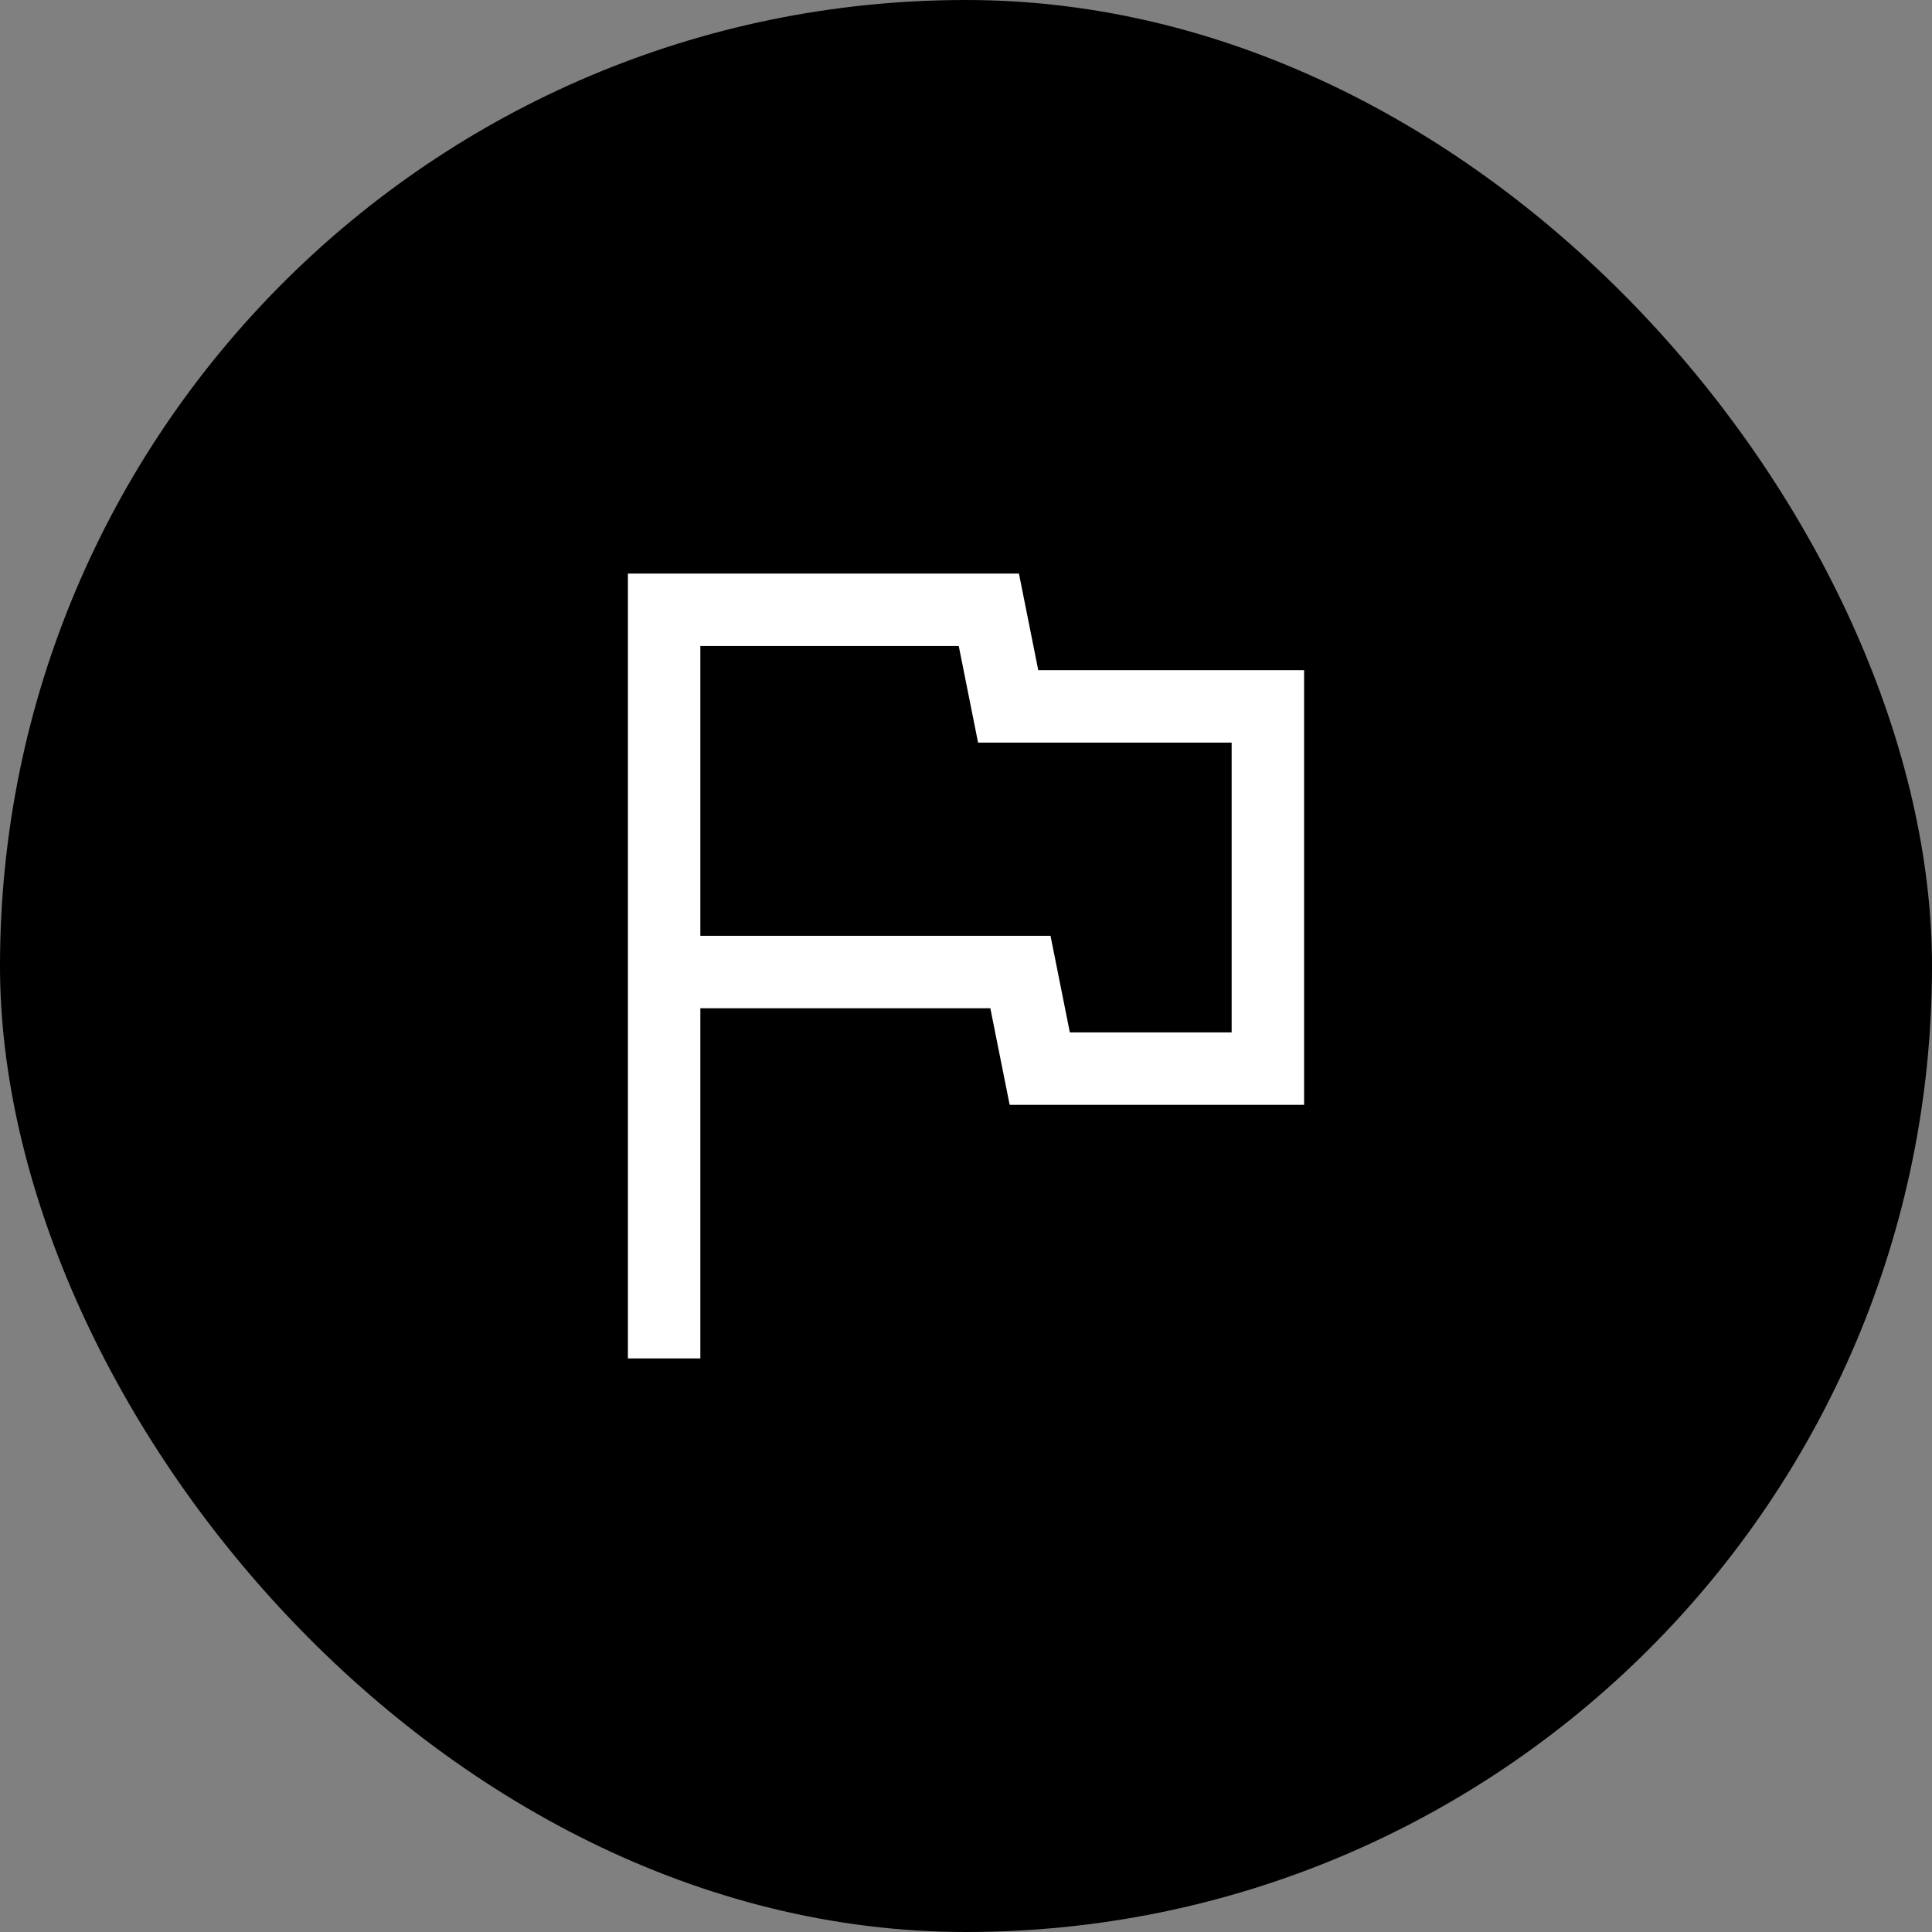
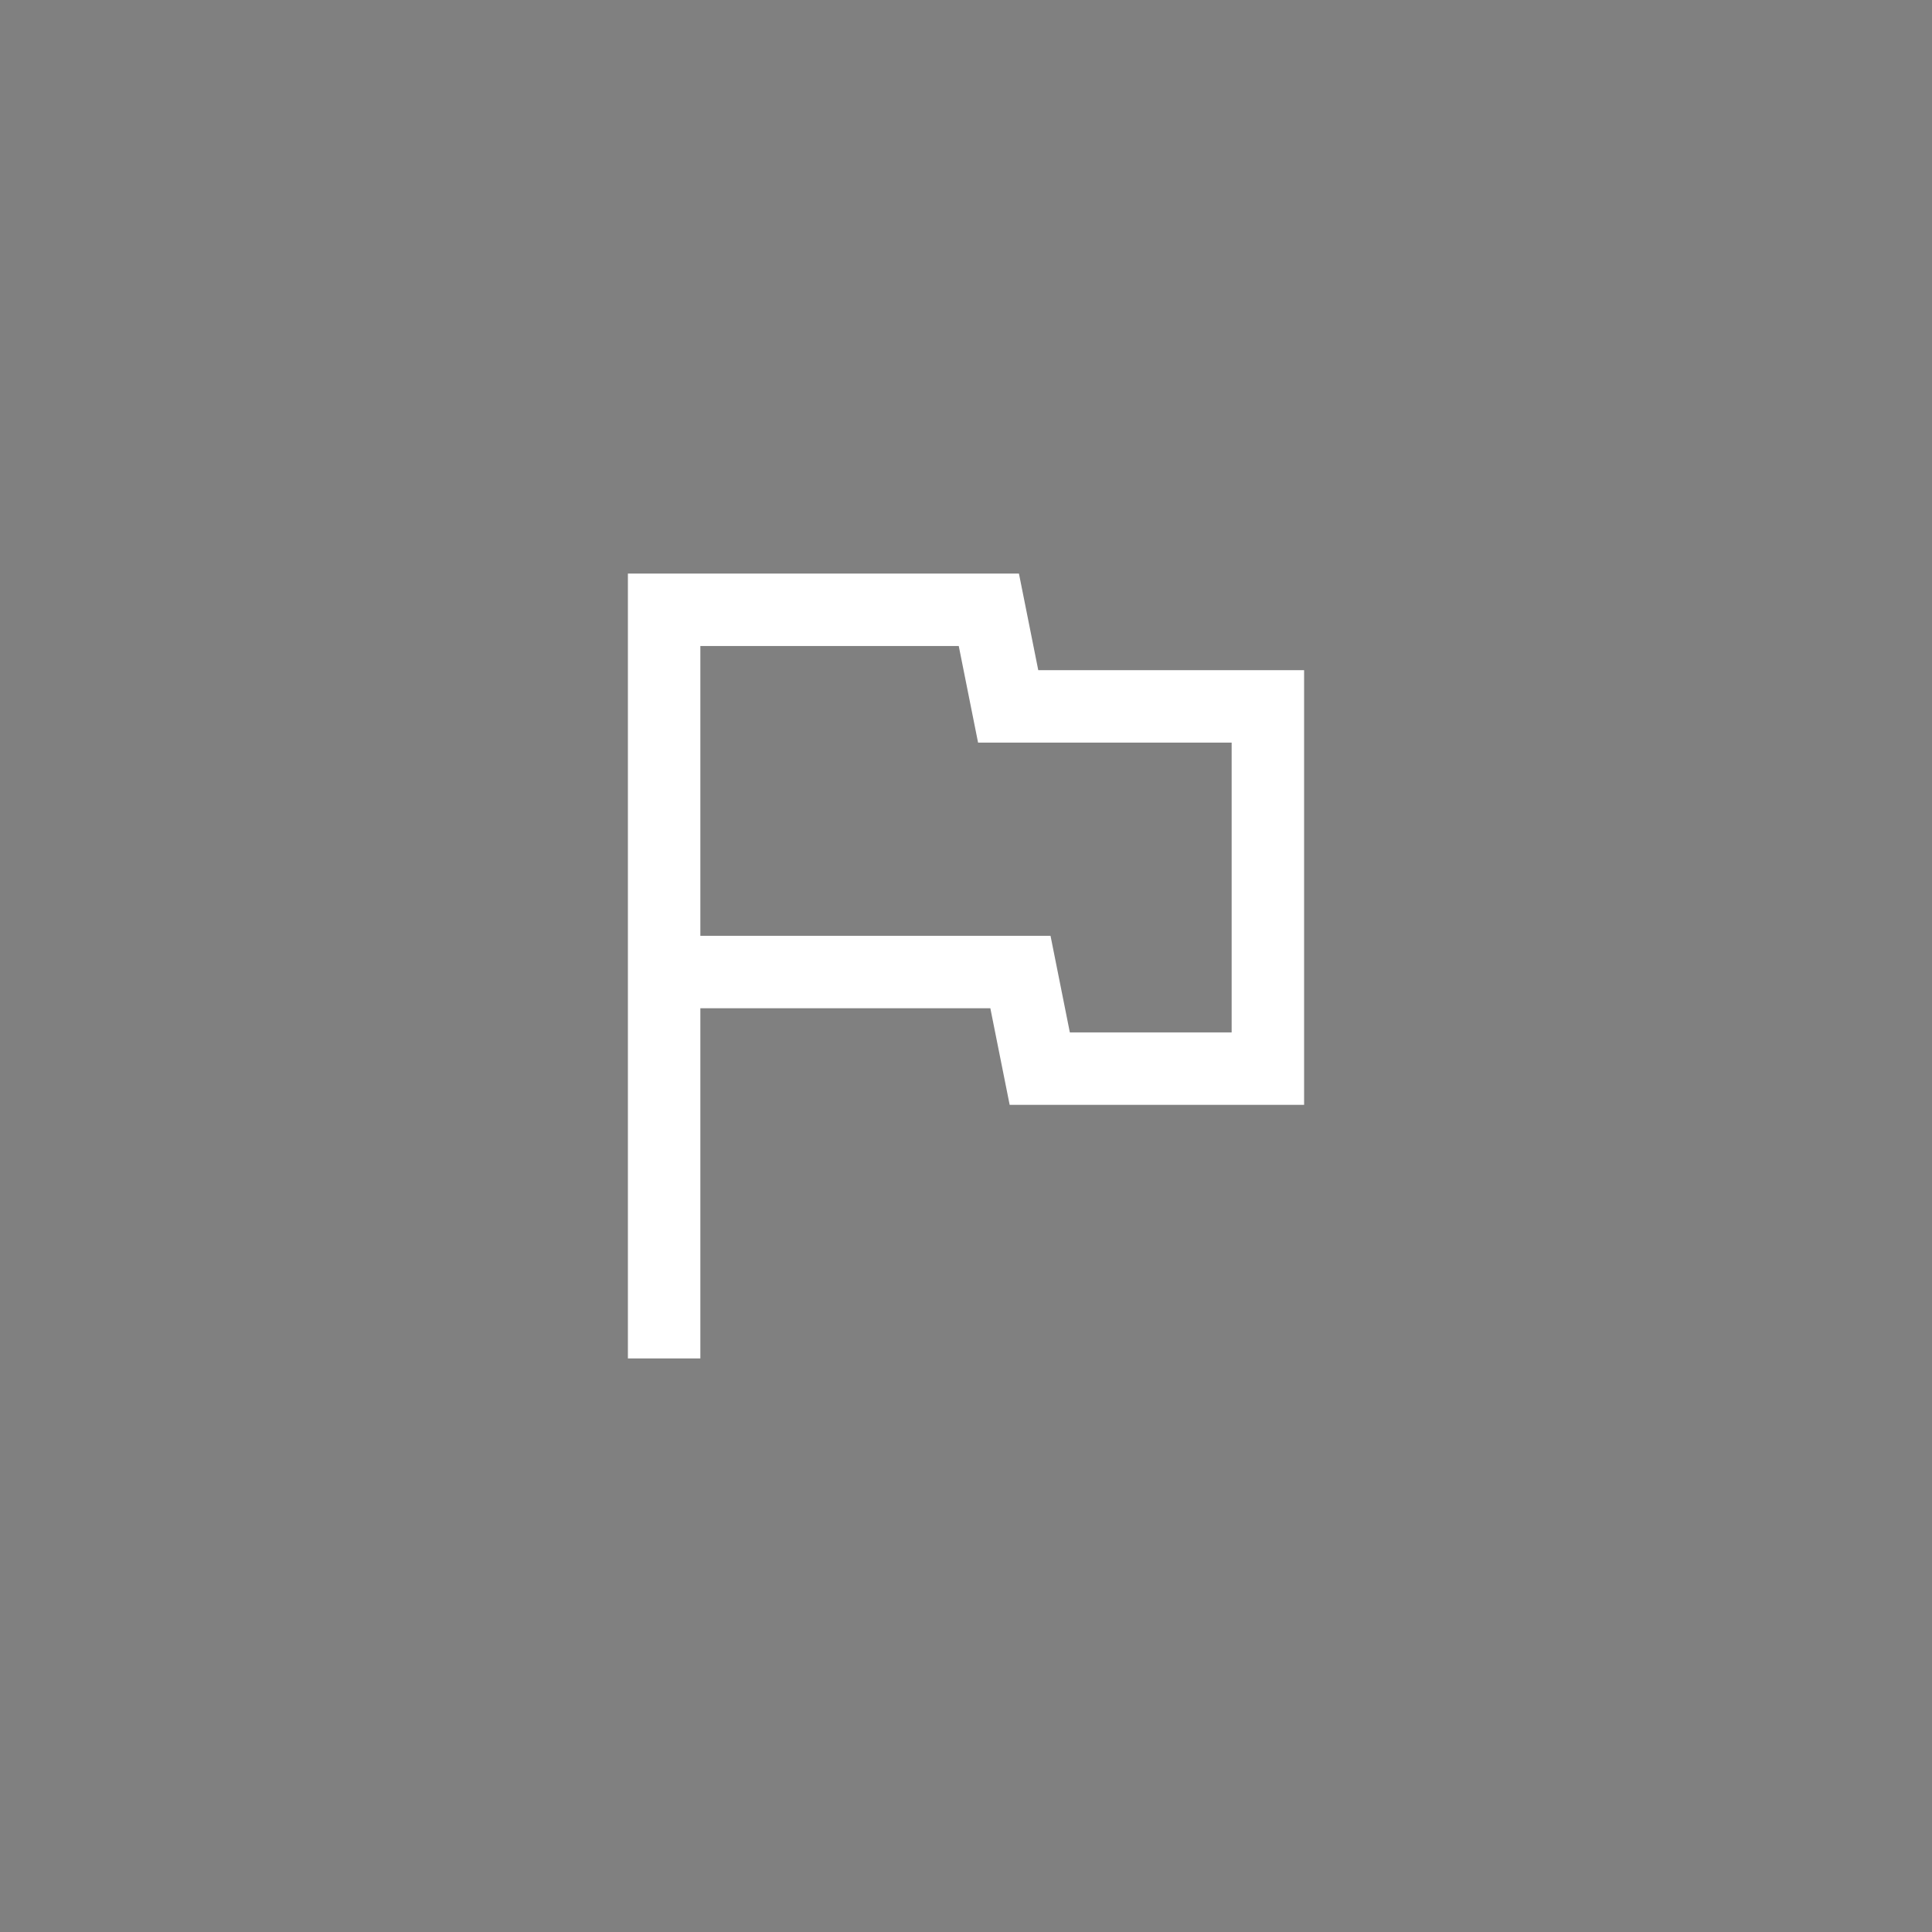
<svg xmlns="http://www.w3.org/2000/svg" fill="none" height="100%" overflow="visible" preserveAspectRatio="none" style="display: block;" viewBox="0 0 40 40" width="100%">
  <rect x="0" y="0" width="40" height="40" fill="#808080" stroke="none" />
  <g id="attach_money">
-     <rect fill="black" height="40" rx="20" width="40" />
    <path d="M13 28.125V11.875H21.096L21.496 13.875H27V22.875H20.904L20.504 20.875H14.5V28.125H13ZM22.15 21.375H25.5V15.375H20.25L19.85 13.375H14.5V19.375H21.75L22.15 21.375Z" fill="white" id="flag" />
  </g>
</svg>